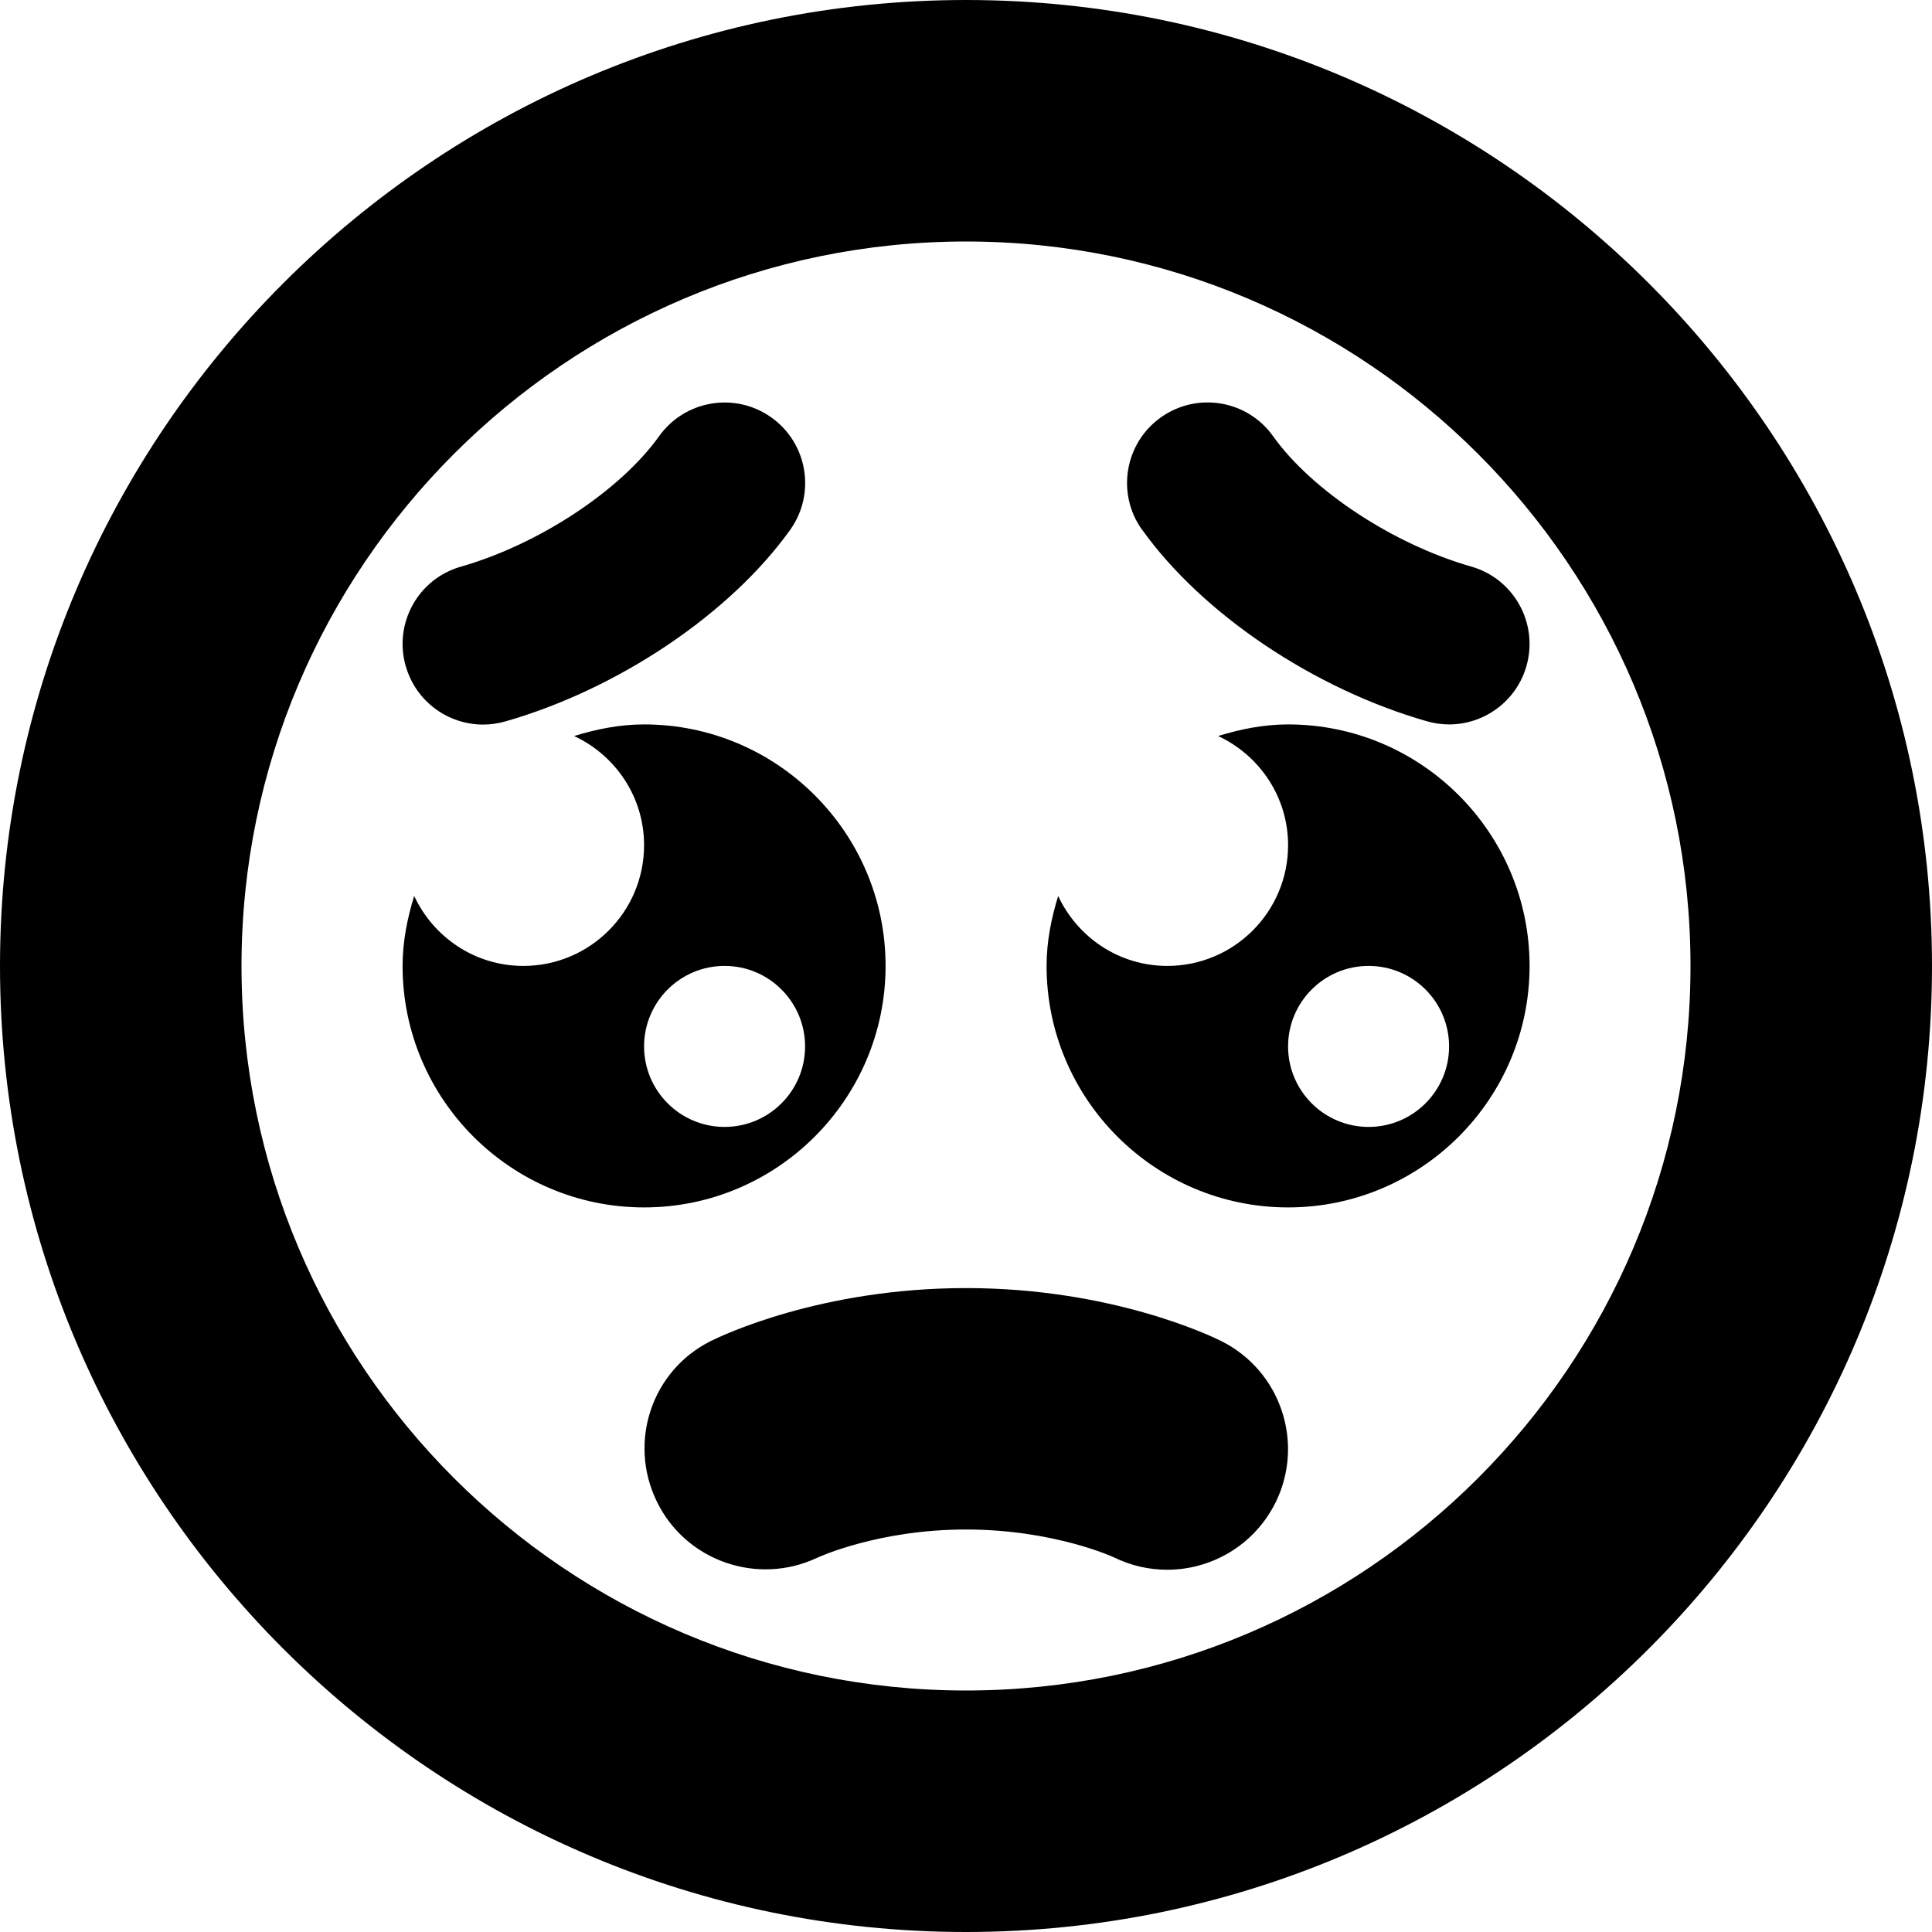
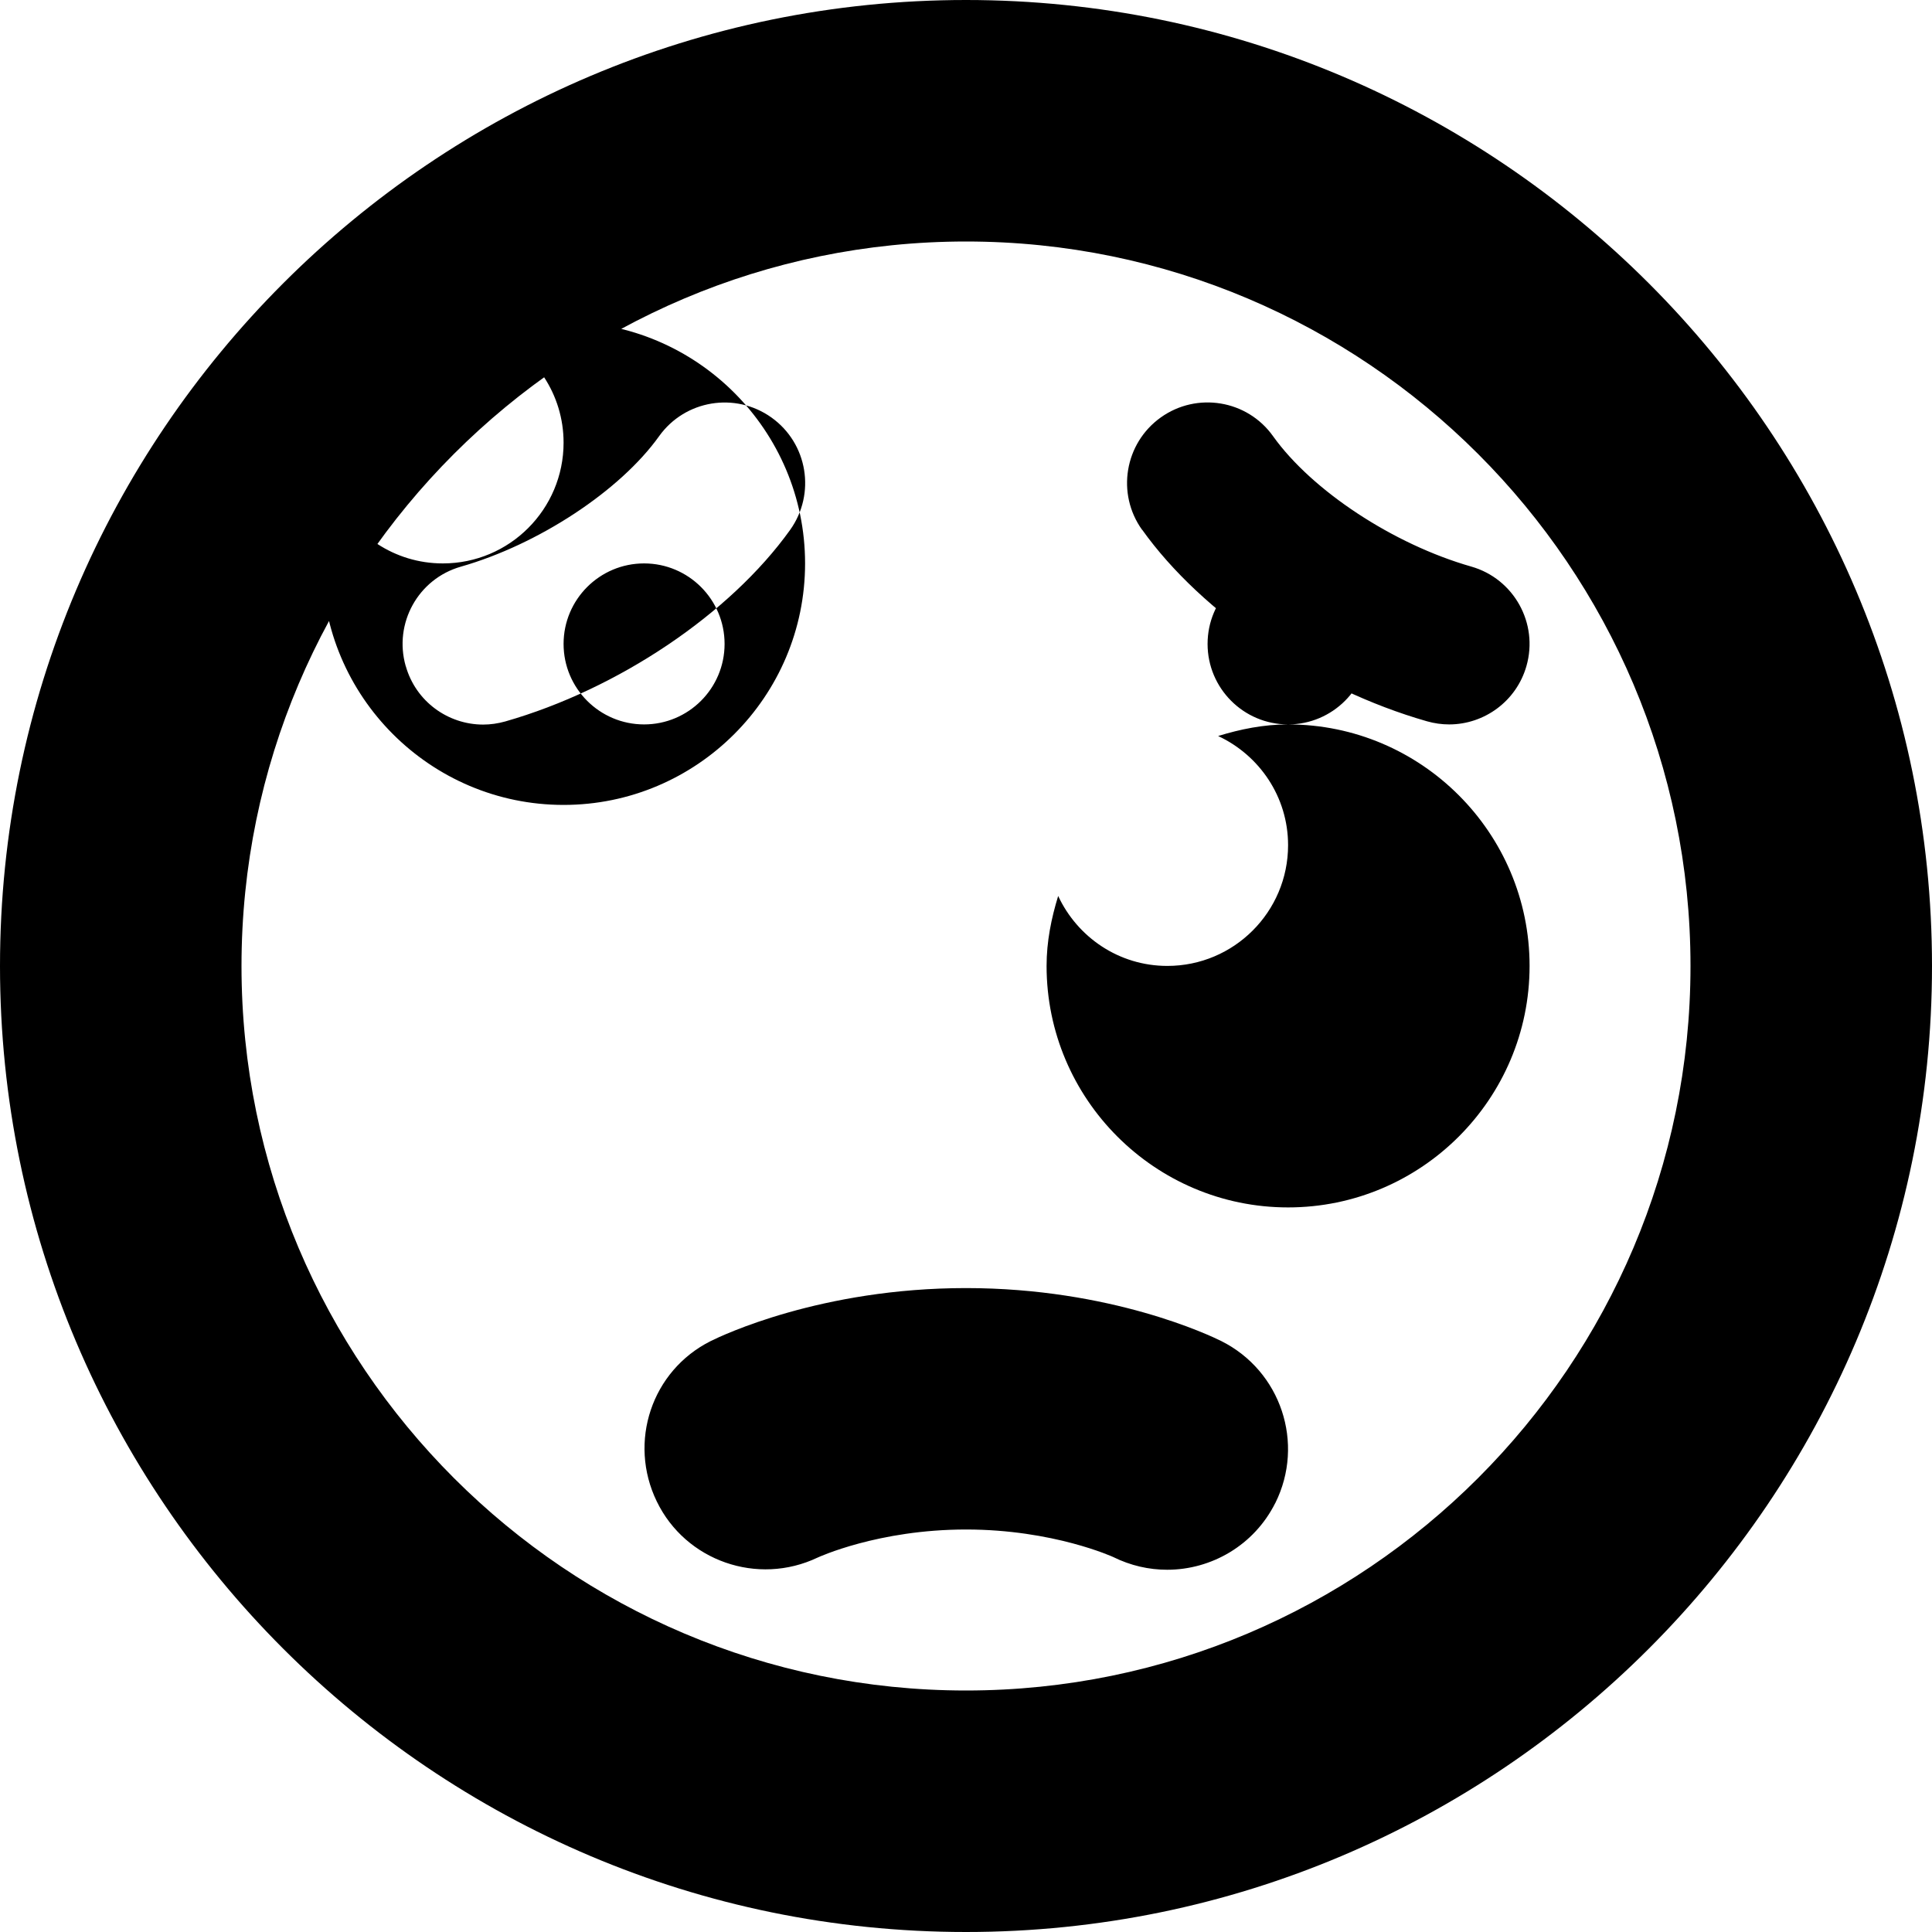
<svg xmlns="http://www.w3.org/2000/svg" id="Layer_1" data-name="Layer 1" viewBox="0 0 24 24" width="512" height="512">
-   <path d="M12,0C5.383,0,0,5.383,0,12s5.383,12,12,12,12-5.383,12-12S18.617,0,12,0Zm0,21c-4.963,0-9-4.037-9-9S7.037,3,12,3s9,4.037,9,9-4.037,9-9,9Zm3.842-2.329c-.263,.525-.793,.829-1.343,.829-.226,0-.454-.051-.67-.158,0,0-.743-.342-1.829-.342-1.092,0-1.837,.346-1.844,.349-.745,.354-1.639,.042-1.997-.697-.359-.738-.065-1.625,.67-1.993,.135-.067,1.369-.658,3.171-.658s3.036,.591,3.171,.658c.741,.371,1.041,1.271,.671,2.013Zm-1.655-12.09c-.321-.449-.217-1.074,.232-1.395,.449-.321,1.075-.218,1.395,.232,.484,.678,1.496,1.344,2.462,1.62,.53,.151,.838,.705,.686,1.236-.125,.438-.525,.725-.96,.725-.092,0-.185-.013-.276-.039-1.404-.401-2.793-1.336-3.538-2.38Zm-9.147,1.694c-.152-.531,.154-1.085,.686-1.236,.965-.276,1.978-.943,2.462-1.621,.321-.448,.945-.553,1.396-.231,.449,.321,.553,.946,.231,1.396-.746,1.043-2.136,1.978-3.538,2.379-.092,.026-.185,.039-.275,.039-.436,0-.836-.286-.961-.725Zm10.961,.724c-.304,0-.592,.059-.869,.144,.512,.239,.869,.755,.869,1.356,0,.828-.672,1.5-1.5,1.5-.602,0-1.117-.357-1.356-.869-.085,.277-.144,.565-.144,.869,0,1.654,1.346,3,3,3s3-1.346,3-3-1.346-3-3-3Zm1,5c-.552,0-1-.448-1-1s.448-1,1-1,1,.448,1,1-.448,1-1,1Zm-6-2c0-1.654-1.346-3-3-3-.304,0-.592,.059-.869,.144,.512,.239,.869,.755,.869,1.356,0,.828-.672,1.5-1.5,1.5-.602,0-1.117-.357-1.356-.869-.085,.277-.144,.565-.144,.869,0,1.654,1.346,3,3,3s3-1.346,3-3Zm-2,2c-.552,0-1-.448-1-1s.448-1,1-1,1,.448,1,1-.448,1-1,1Z" />
+   <path d="M12,0C5.383,0,0,5.383,0,12s5.383,12,12,12,12-5.383,12-12S18.617,0,12,0Zm0,21c-4.963,0-9-4.037-9-9S7.037,3,12,3s9,4.037,9,9-4.037,9-9,9Zm3.842-2.329c-.263,.525-.793,.829-1.343,.829-.226,0-.454-.051-.67-.158,0,0-.743-.342-1.829-.342-1.092,0-1.837,.346-1.844,.349-.745,.354-1.639,.042-1.997-.697-.359-.738-.065-1.625,.67-1.993,.135-.067,1.369-.658,3.171-.658s3.036,.591,3.171,.658c.741,.371,1.041,1.271,.671,2.013Zm-1.655-12.09c-.321-.449-.217-1.074,.232-1.395,.449-.321,1.075-.218,1.395,.232,.484,.678,1.496,1.344,2.462,1.62,.53,.151,.838,.705,.686,1.236-.125,.438-.525,.725-.96,.725-.092,0-.185-.013-.276-.039-1.404-.401-2.793-1.336-3.538-2.38Zm-9.147,1.694c-.152-.531,.154-1.085,.686-1.236,.965-.276,1.978-.943,2.462-1.621,.321-.448,.945-.553,1.396-.231,.449,.321,.553,.946,.231,1.396-.746,1.043-2.136,1.978-3.538,2.379-.092,.026-.185,.039-.275,.039-.436,0-.836-.286-.961-.725Zm10.961,.724c-.304,0-.592,.059-.869,.144,.512,.239,.869,.755,.869,1.356,0,.828-.672,1.5-1.5,1.5-.602,0-1.117-.357-1.356-.869-.085,.277-.144,.565-.144,.869,0,1.654,1.346,3,3,3s3-1.346,3-3-1.346-3-3-3Zc-.552,0-1-.448-1-1s.448-1,1-1,1,.448,1,1-.448,1-1,1Zm-6-2c0-1.654-1.346-3-3-3-.304,0-.592,.059-.869,.144,.512,.239,.869,.755,.869,1.356,0,.828-.672,1.5-1.5,1.5-.602,0-1.117-.357-1.356-.869-.085,.277-.144,.565-.144,.869,0,1.654,1.346,3,3,3s3-1.346,3-3Zm-2,2c-.552,0-1-.448-1-1s.448-1,1-1,1,.448,1,1-.448,1-1,1Z" />
</svg>